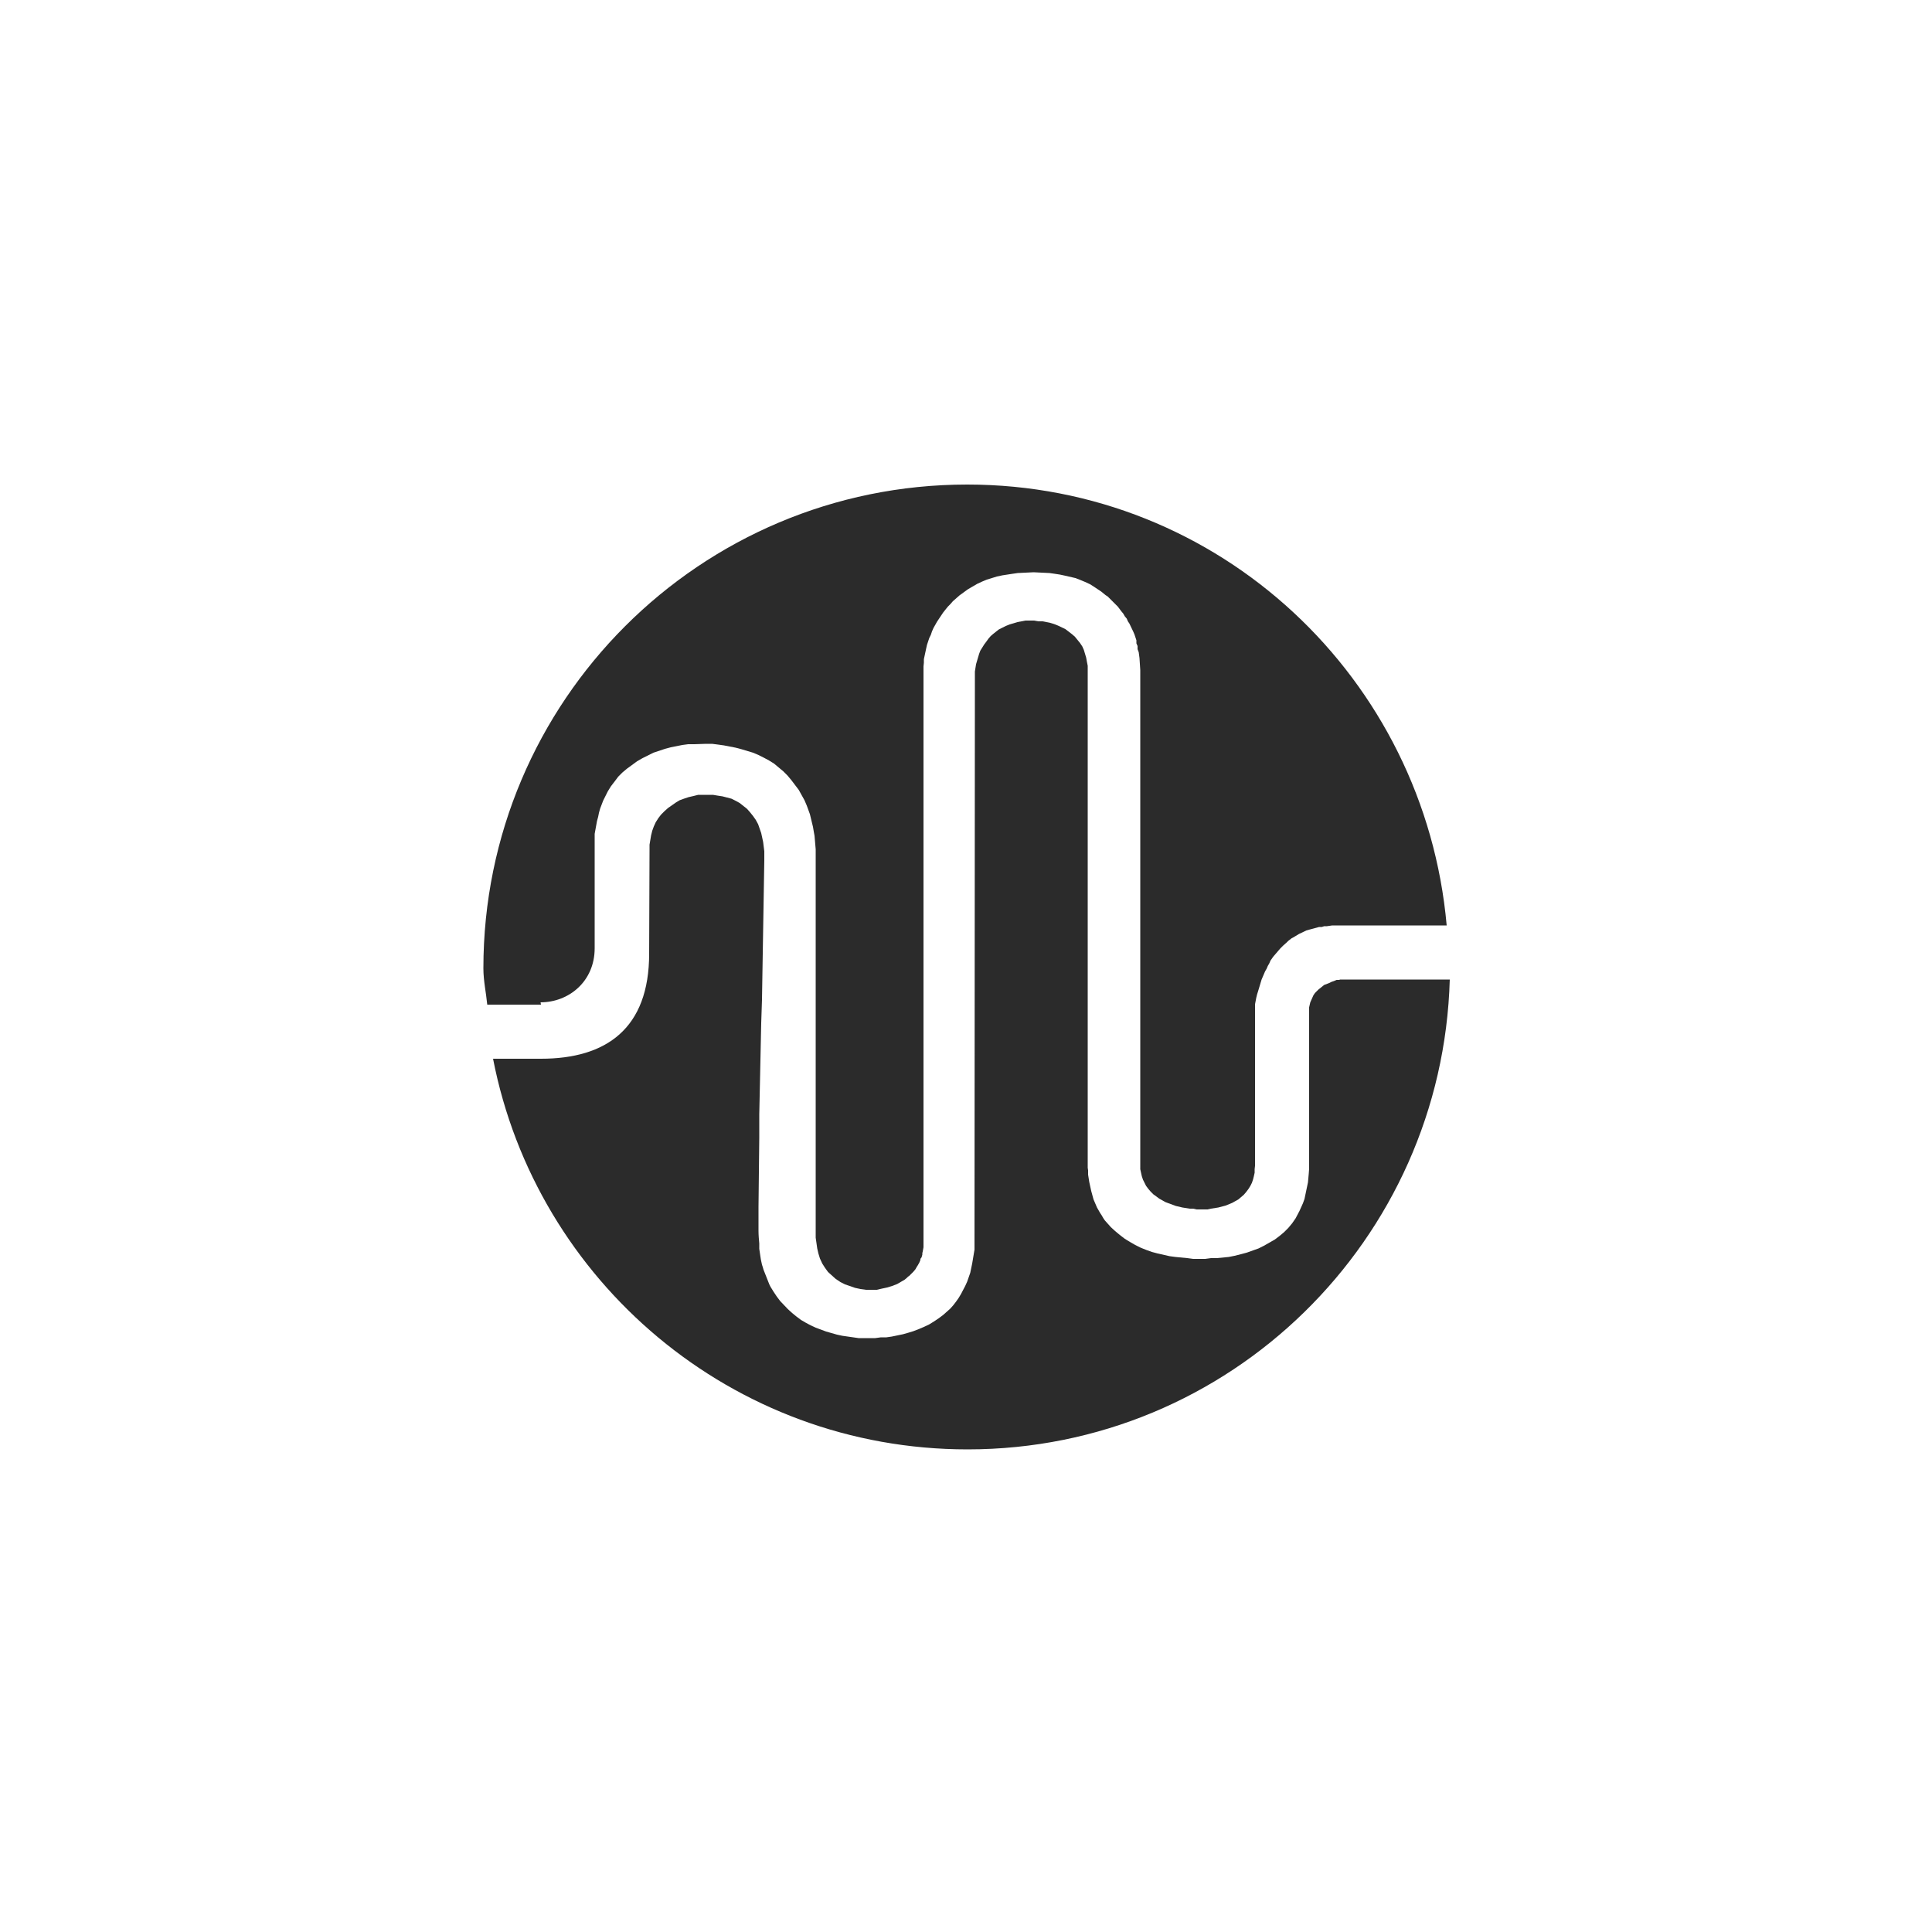
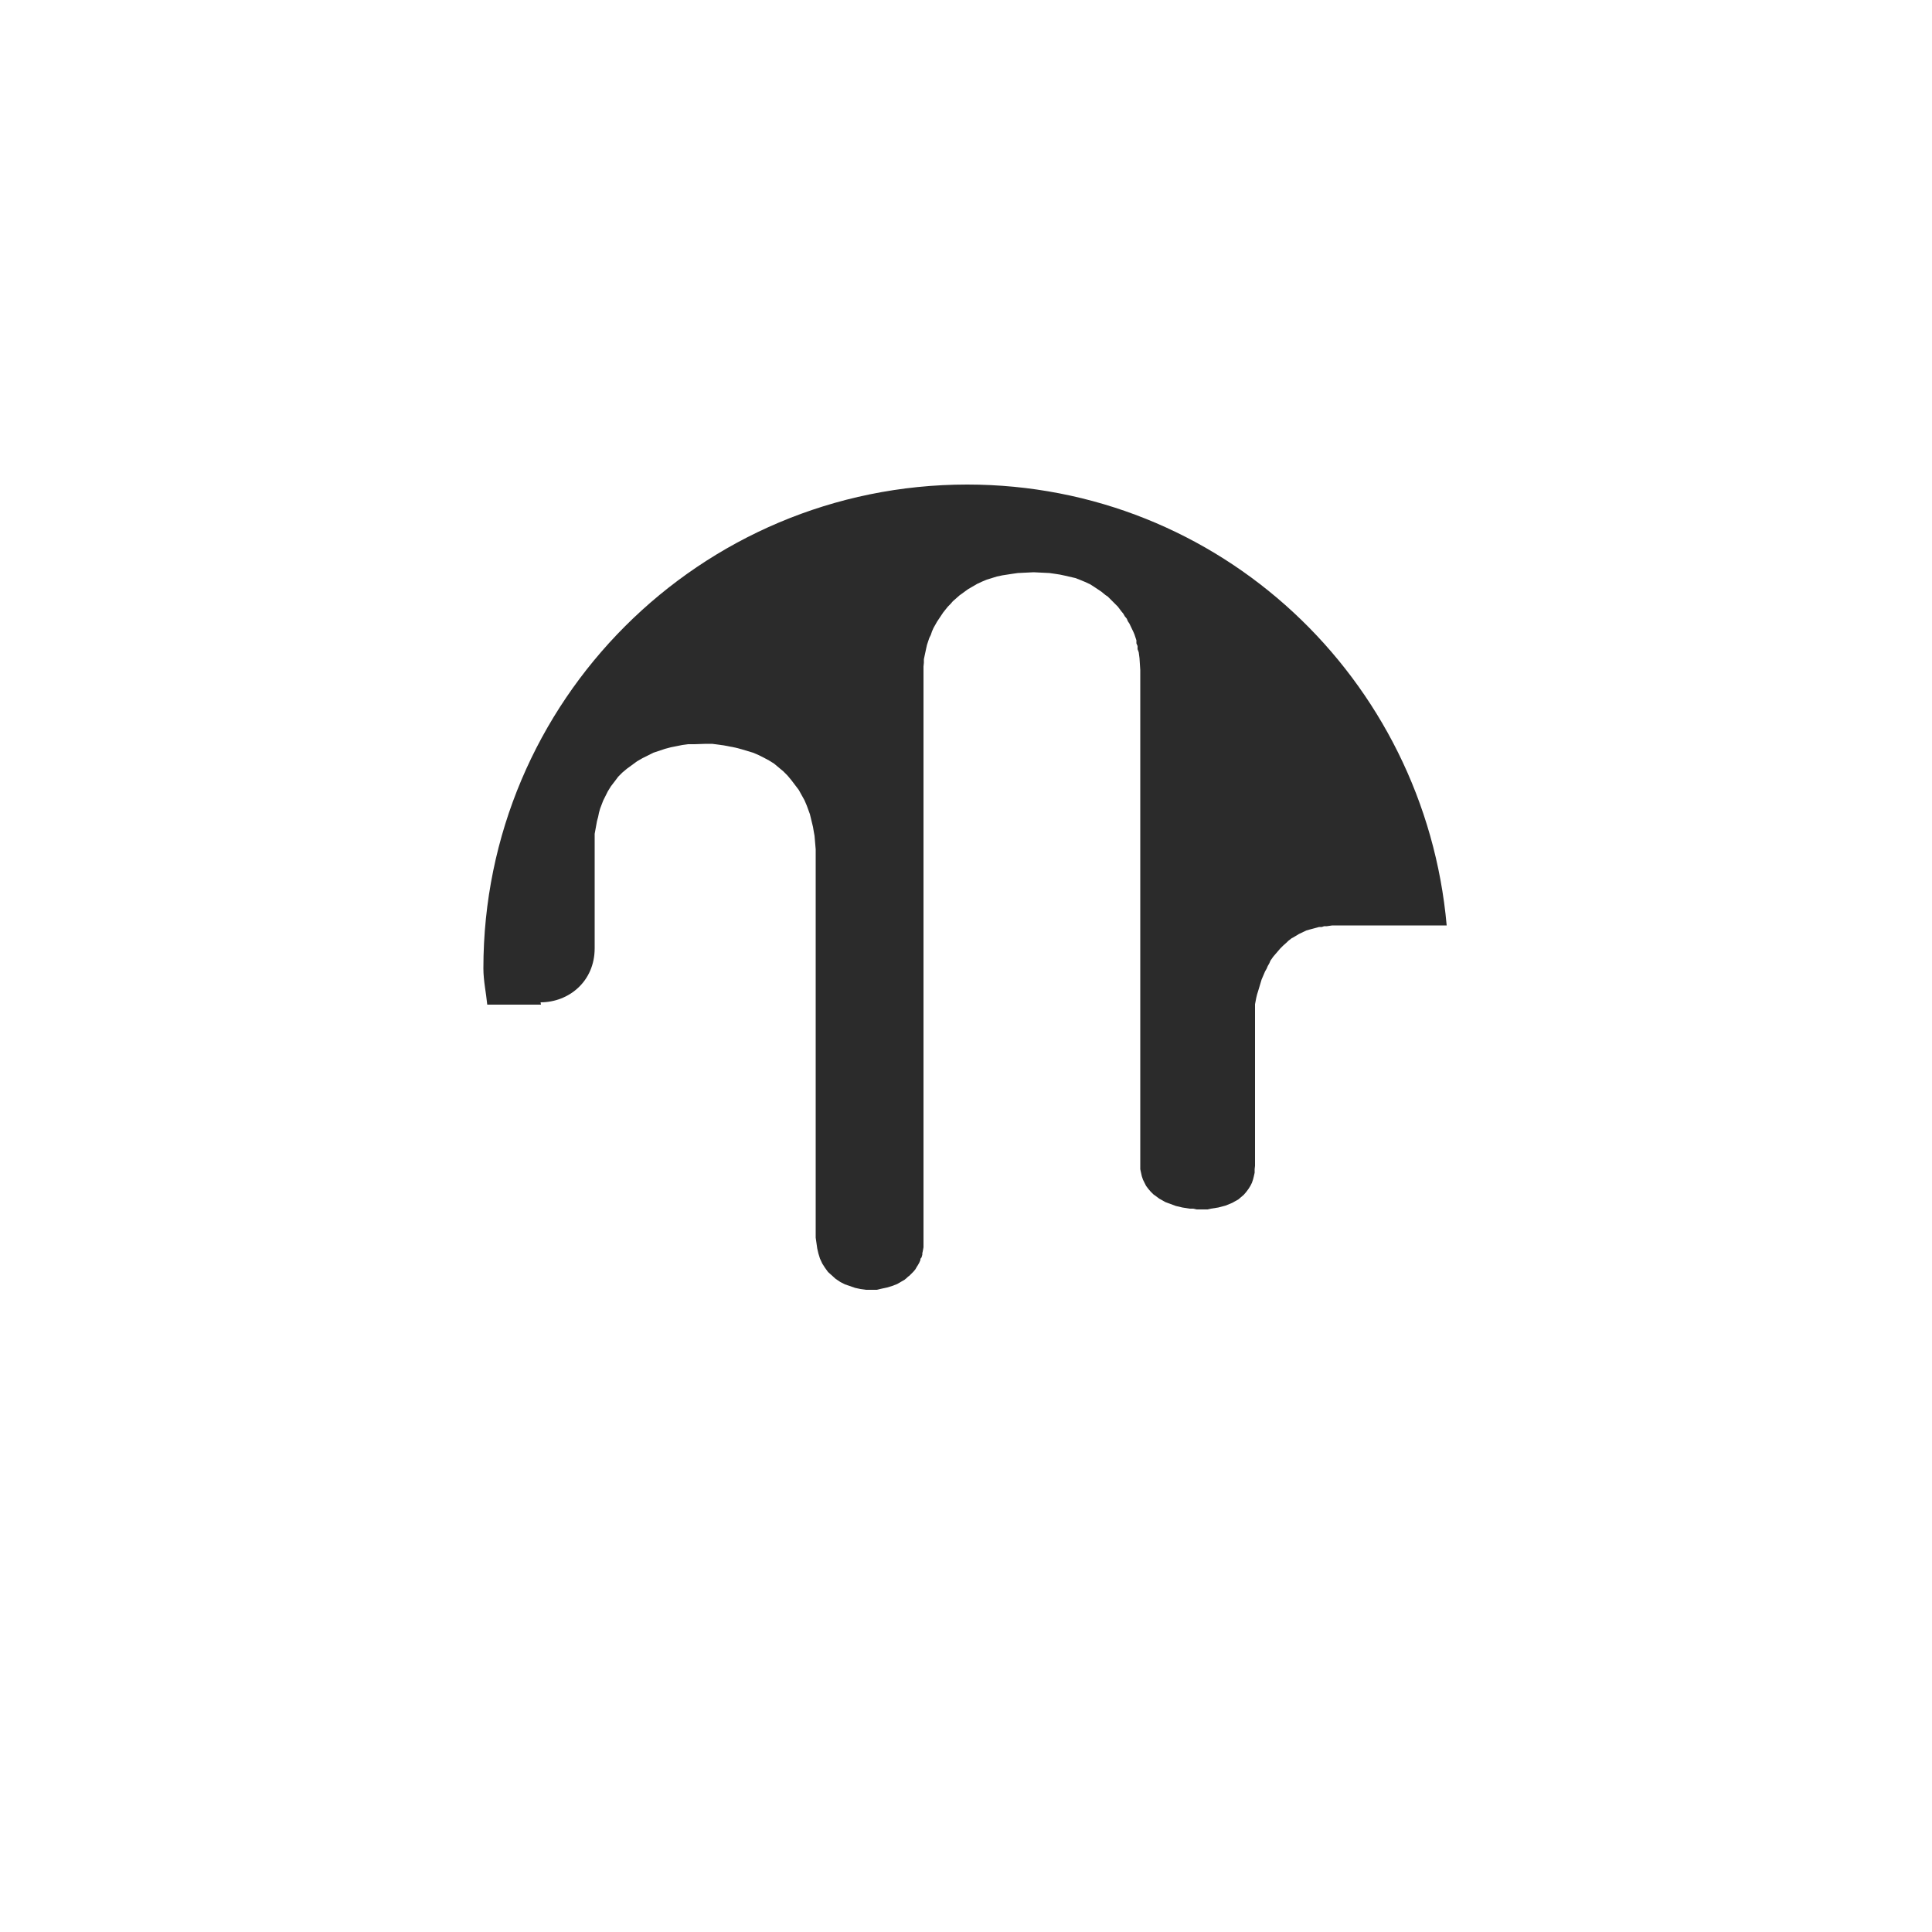
<svg xmlns="http://www.w3.org/2000/svg" viewBox="0 0 50 50" data-name="Layer 1" id="Layer_1">
  <defs>
    <style>
      .cls-1 {
        fill: #2b2b2b;
      }
    </style>
  </defs>
-   <path d="M34.66,25.36h-.07s-.07.03-.07.03l-.06.02-.06.03-.13.05-.1.08-.05.04-.09.09-.04.06-.08.18-.03.13v4.08c0,.08,0,.15-.01.23l-.02.22-.09.43-.04.11-.09.2-.1.19-.09.13-.1.12-.11.11-.12.1-.12.09-.14.08-.14.08-.14.07-.31.11-.15.04-.16.04-.15.03-.31.03h-.15s-.15.02-.15.02h-.31s-.15-.02-.15-.02l-.31-.03-.15-.02-.31-.07-.15-.04-.14-.05-.15-.06-.14-.07-.14-.08-.13-.08-.13-.1-.12-.1-.11-.1-.16-.18-.04-.06-.04-.07-.04-.06-.08-.14-.03-.07-.06-.14-.06-.22-.05-.23-.03-.19v-.11s-.01-.07-.01-.07v-.04s0-12.74,0-12.74v-.21s-.02-.1-.02-.1l-.02-.11-.06-.2-.04-.09-.06-.09-.13-.16-.08-.07-.17-.13-.19-.09-.1-.04-.1-.03-.1-.02-.1-.02h-.11s-.11-.02-.11-.02h-.22s-.21.04-.21.04l-.1.03-.1.03-.1.04-.18.09-.14.11-.07.06-.06.07-.05.07-.06.08-.05.08-.05.08-.03.08-.08.27-.03.19v.19s-.01,14.43-.01,14.43c0,.07,0,.14,0,.21v.13s-.06.36-.06.36l-.05.24-.08.23-.05.11-.11.21-.06.1-.07.1-.07.09-.08.09-.18.16-.12.09-.12.08-.13.08-.13.06-.14.06-.13.05-.13.04-.14.04-.29.06-.14.02h-.14s-.15.02-.15.02h-.43s-.14-.02-.14-.02l-.28-.04-.14-.03-.28-.08-.27-.1-.13-.06-.13-.07-.12-.07-.12-.09-.11-.09-.11-.1-.2-.21-.09-.12-.08-.12-.08-.13-.03-.06-.15-.38-.02-.07-.02-.06-.03-.14-.04-.27v-.07s0-.07,0-.07c-.01-.1-.02-.22-.02-.33v-.61l.02-1.8v-.6l.05-2.36.02-.6.06-3.61v-.24s-.03-.24-.03-.24l-.05-.23-.08-.23-.06-.11-.07-.1-.08-.1-.08-.09-.19-.15-.11-.06-.1-.05-.23-.06-.13-.02-.12-.02h-.13s-.12,0-.12,0h-.13s-.12.03-.12.03l-.13.03-.12.04-.11.04-.1.06-.1.07-.1.07-.09.08-.09.09-.07.09-.07.11-.05.11-.04.11-.03.12-.02.12-.02.12v.12s-.01,2.7-.01,2.7c0,1.94-1.11,2.72-2.8,2.72h-1.24c1.12,5.76,6.19,10.11,12.28,10.11,6.79,0,12.29-5.42,12.48-12.16h-2.84Z" class="cls-1" />
  <path d="M13.99,25.94c.73,0,1.4-.54,1.4-1.4v-2.61s0-.08,0-.12v-.23s.06-.33.06-.33l.03-.11.02-.1.03-.11.08-.21.12-.24.08-.13.1-.13.09-.12.11-.11.12-.1.26-.19.14-.08.14-.07.14-.07.15-.05.15-.05.15-.04.15-.03.15-.03.15-.02h.16s.3-.01.3-.01h.16s.3.04.3.04l.31.06.15.04.3.09.14.06.14.07.13.07.13.08.24.2.11.11.1.12.19.25.15.27.06.14.08.22.08.33.02.12.02.11.03.35v.11s0,9.8,0,9.8v.14s.02.14.02.14l.02.14.03.13.04.13.06.13.07.11.08.11.1.09.1.09.12.08.12.06.26.09.14.03.14.02h.28s.13-.03.13-.03l.14-.03.13-.04.13-.05.12-.07.07-.04.06-.05.03-.03.03-.02.05-.05.03-.03.03-.03.05-.06.04-.07.02-.03.04-.07.03-.07v-.03s.03-.04.03-.04l.02-.07v-.04s.01-.04.01-.04l.02-.11v-.08s0-.04,0-.04v-.04s0-14.5,0-14.5c0-.06,0-.12,0-.18v-.19s.01-.1.01-.1v-.09s.06-.28.06-.28l.02-.09.06-.18.04-.08.03-.09.04-.09.09-.16.16-.24.12-.15.07-.07.06-.07.17-.15.11-.08.11-.08.12-.07.12-.07.13-.06.12-.05.13-.04.13-.04.14-.03.26-.04.14-.02.41-.02.41.02.14.02.13.02.14.03.26.06.13.05.12.05.13.06.11.07.18.12.11.09.06.04.21.21.05.05.09.12.05.06.04.07.05.06.03.07.04.06.1.21.03.07.05.15v.08s.03.07.03.07v.08s.03.08.03.08l.02.15.02.31v12.92s.02.09.02.09l.02.09.03.09.08.16.06.08.06.07.07.07.07.05.08.06.16.09.27.1.17.04.19.03h.09s.09.02.09.02h.28s.09-.02.09-.02l.19-.03.19-.05.17-.07.16-.09.14-.12.06-.07.06-.08.05-.08.04-.08.03-.09.02-.08.02-.09v-.09s.01-.09.01-.09v-4.18c.02-.11.04-.23.08-.34l.09-.3.09-.21.04-.07.03-.07.04-.07.03-.07.07-.1.18-.21.08-.08.09-.08.04-.04.09-.07.04-.02.05-.03.1-.06.19-.09.07-.02.26-.07h.07s.06-.02.06-.02h.07s.14-.02.14-.02h.13s2.83,0,2.83,0c-.57-6.39-5.87-11.41-12.41-11.41-6.91,0-12.52,5.6-12.52,12.52,0,.32.07.63.1.94h1.39Z" class="cls-1" />
</svg>